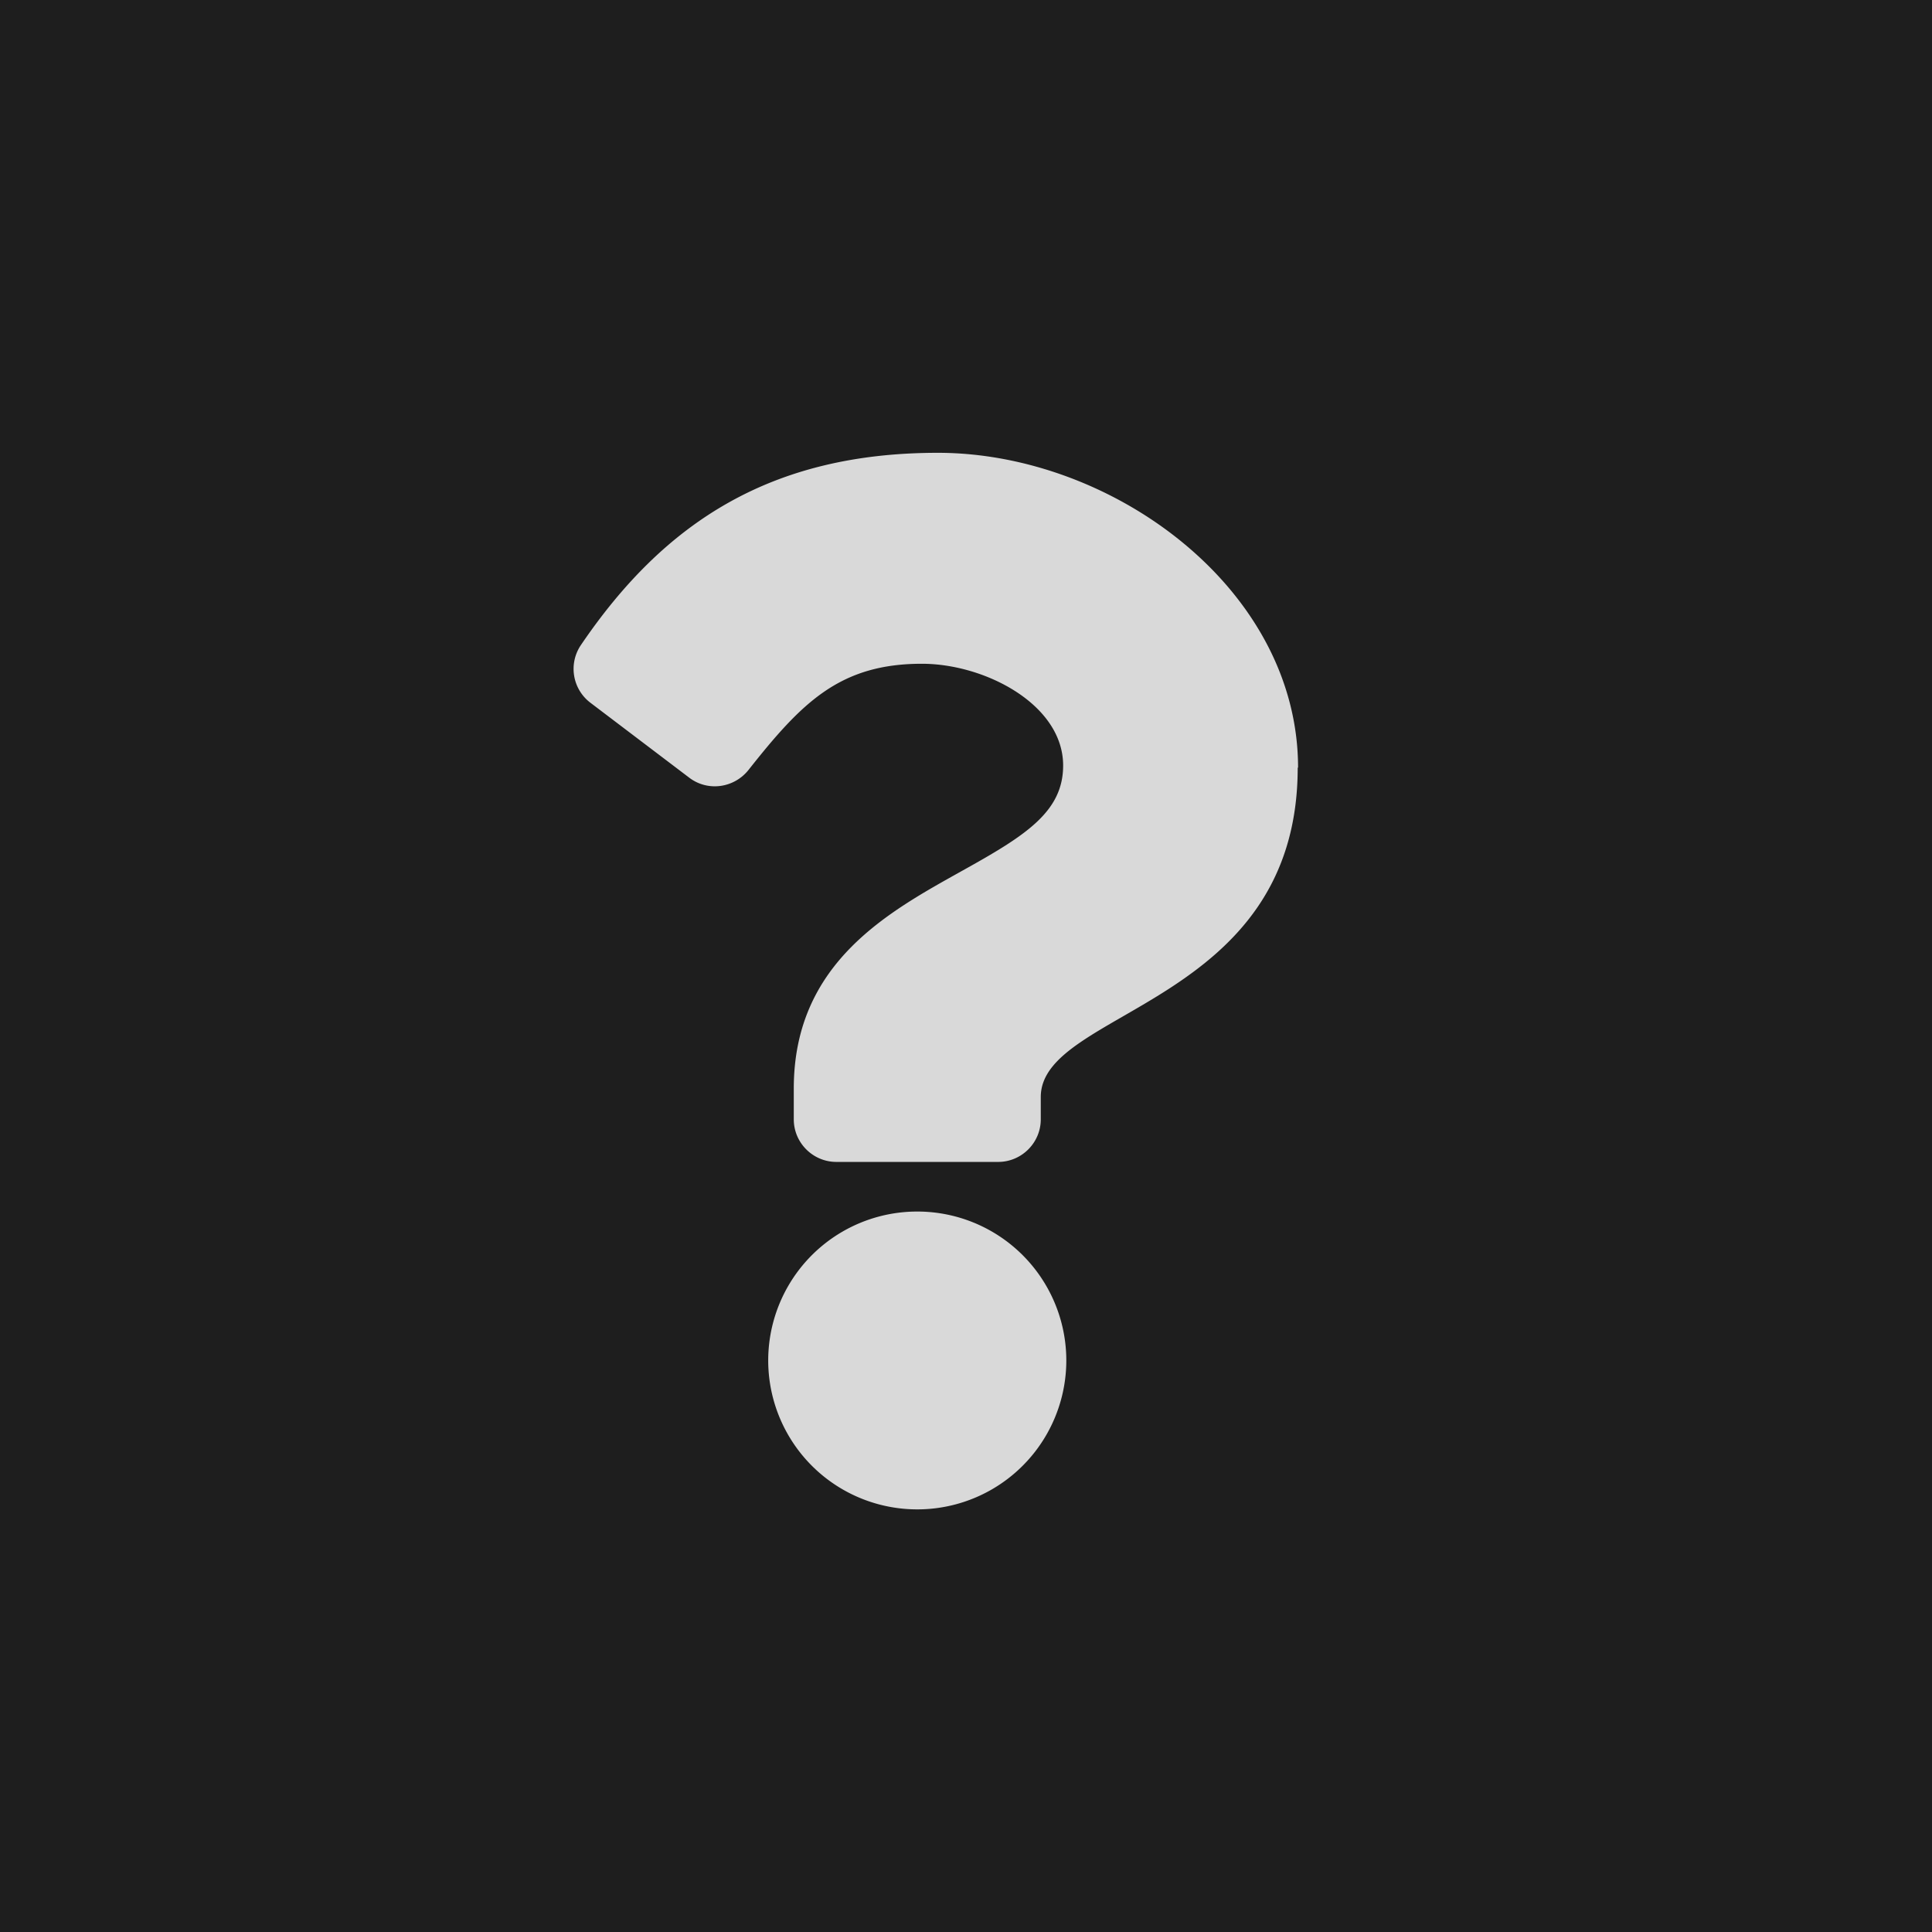
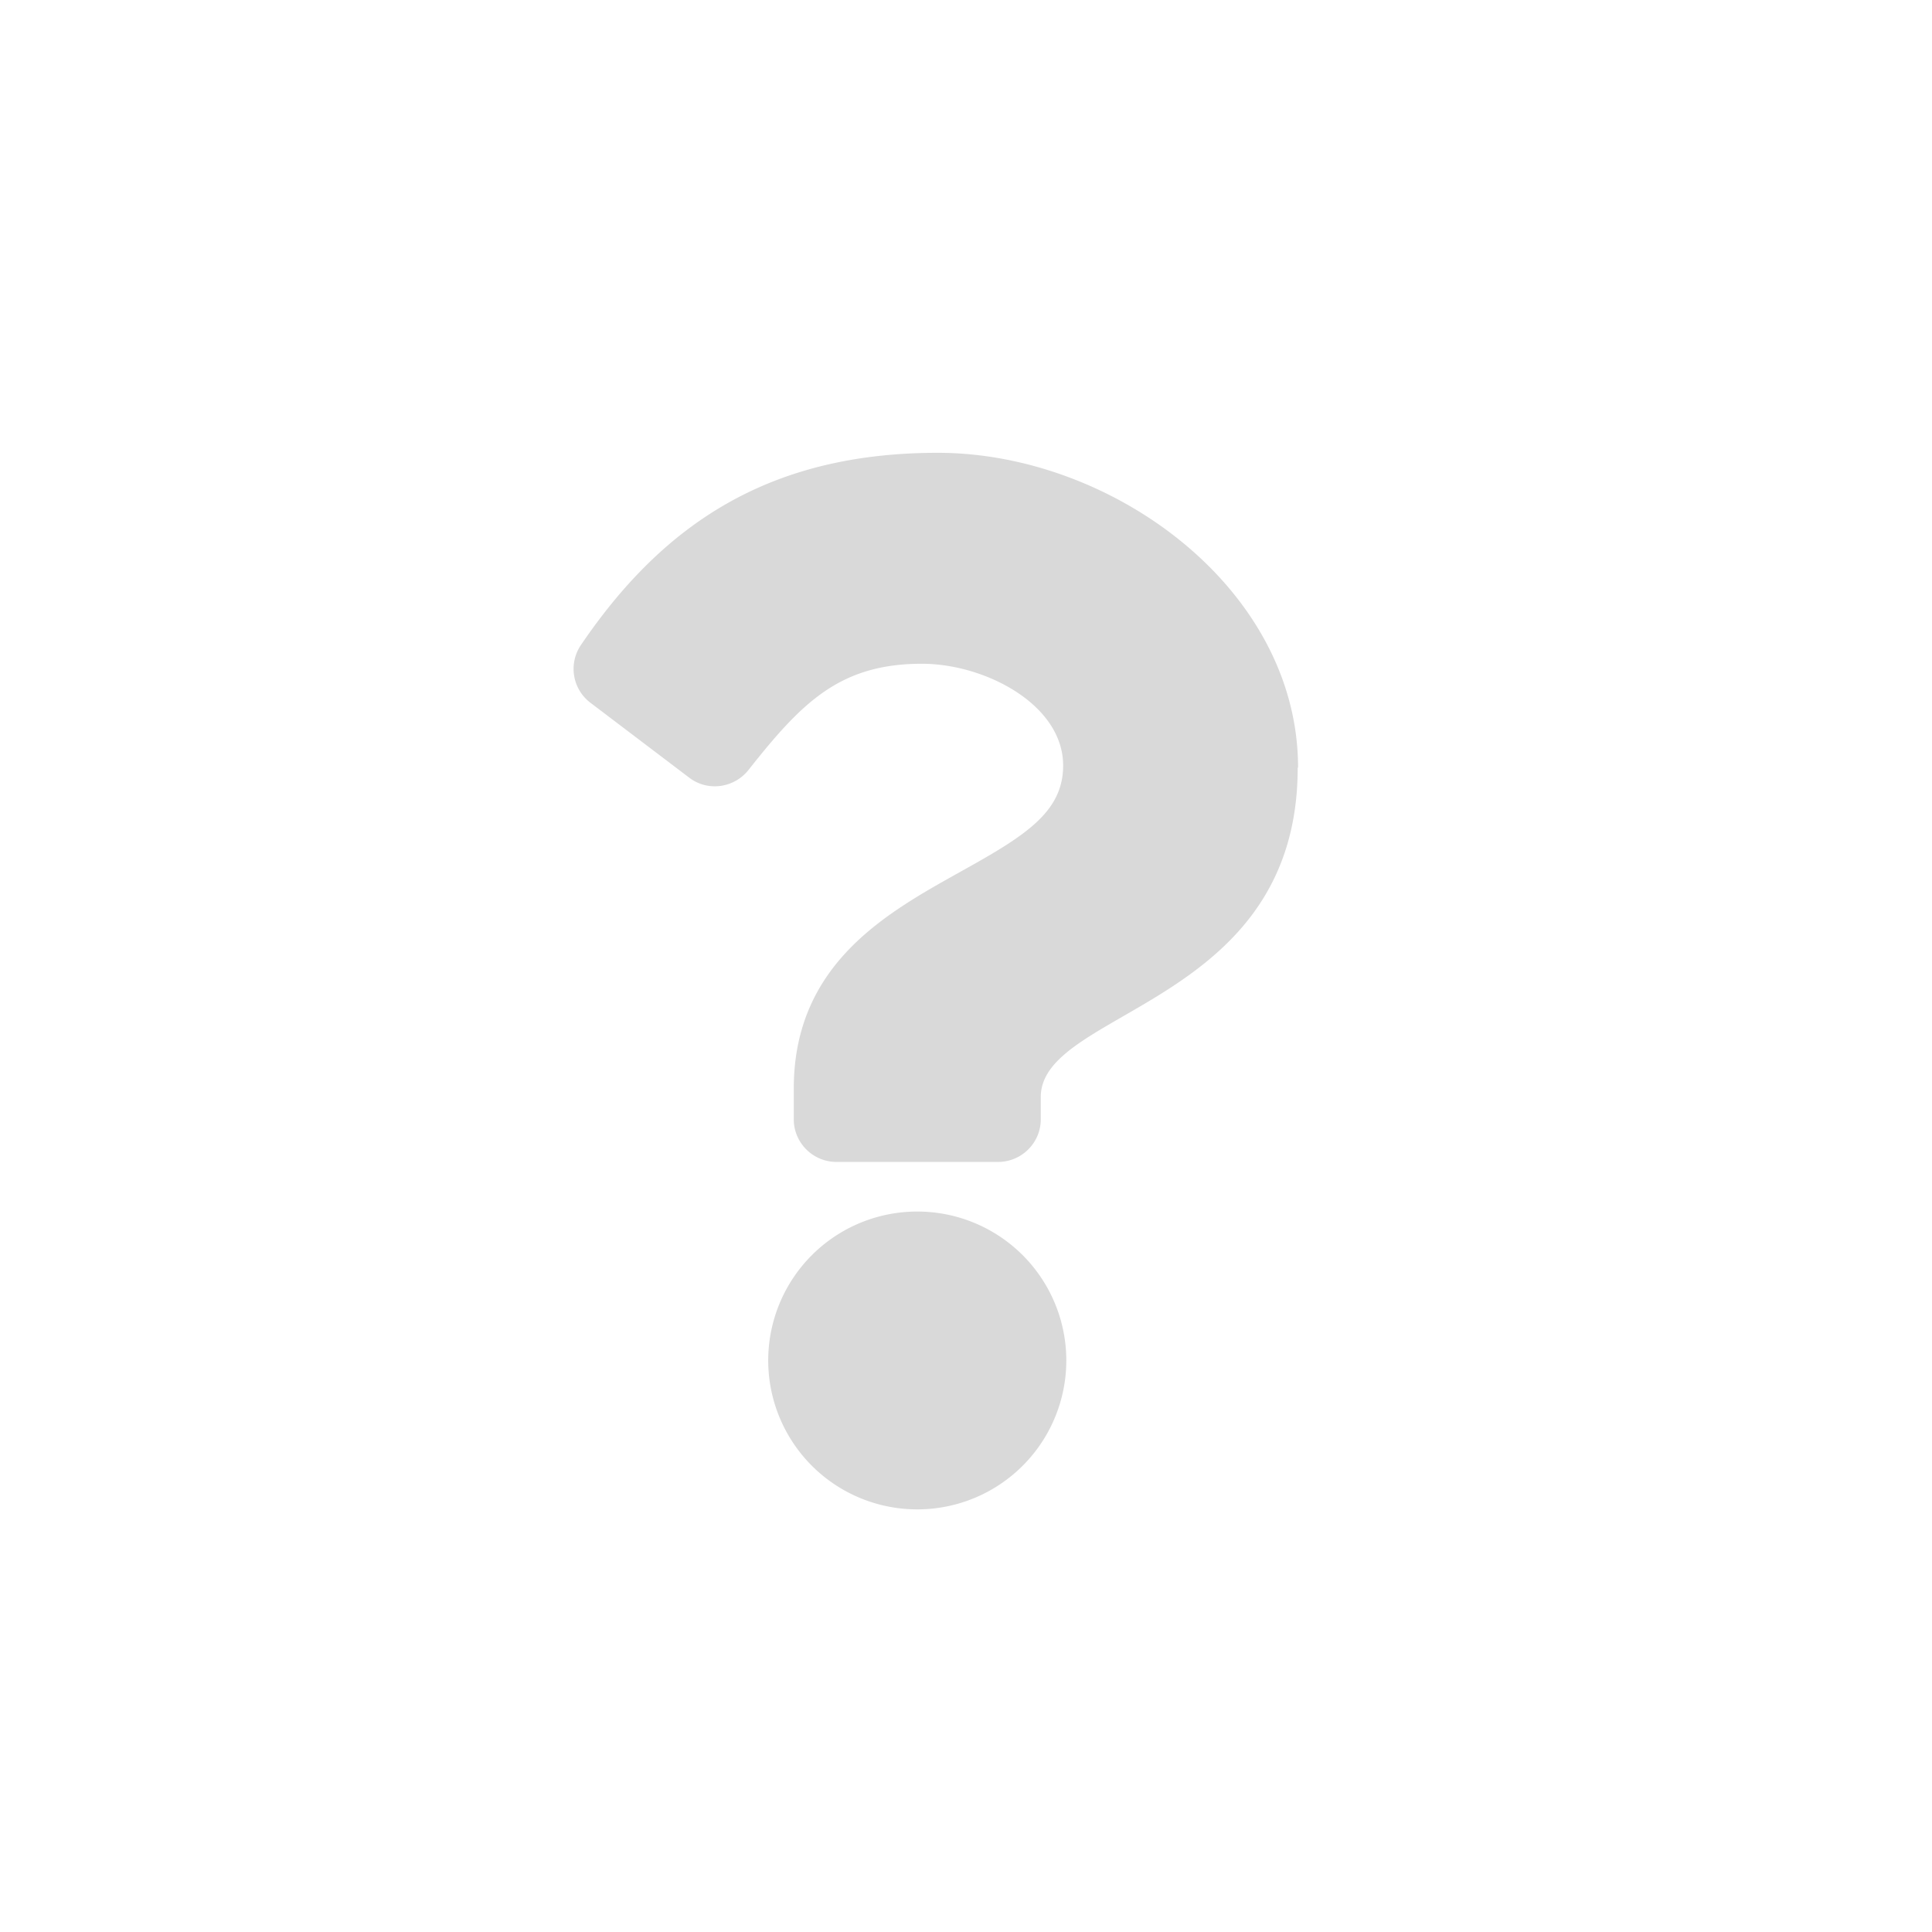
<svg xmlns="http://www.w3.org/2000/svg" width="64" height="64" fill="none">
-   <path fill="#1E1E1E" d="M0 0h64v64H0z" />
  <path fill="#D9D9D9" d="M34.477 36.34c0-2.912 8.511-3.03 8.511-10.91H43C43 19.498 36.84 15 31.068 15c-5.514 0-9.052 2.29-11.815 6.354a1.407 1.407 0 0 0 .306 1.926l3.268 2.478c.611.47 1.481.353 1.963-.246 1.764-2.232 3.021-3.524 5.749-3.524 2.092 0 4.679 1.35 4.679 3.371 0 1.539-1.258 2.326-3.327 3.477-2.41 1.35-5.596 3.03-5.596 7.223v1.022c0 .775.635 1.409 1.41 1.409h5.361c.776 0 1.411-.634 1.411-1.41v-.74ZM30.386 50a4.935 4.935 0 0 0 4.937-4.933 4.935 4.935 0 0 0-4.937-4.933 4.935 4.935 0 0 0-4.938 4.933A4.935 4.935 0 0 0 30.386 50Z" />
</svg>